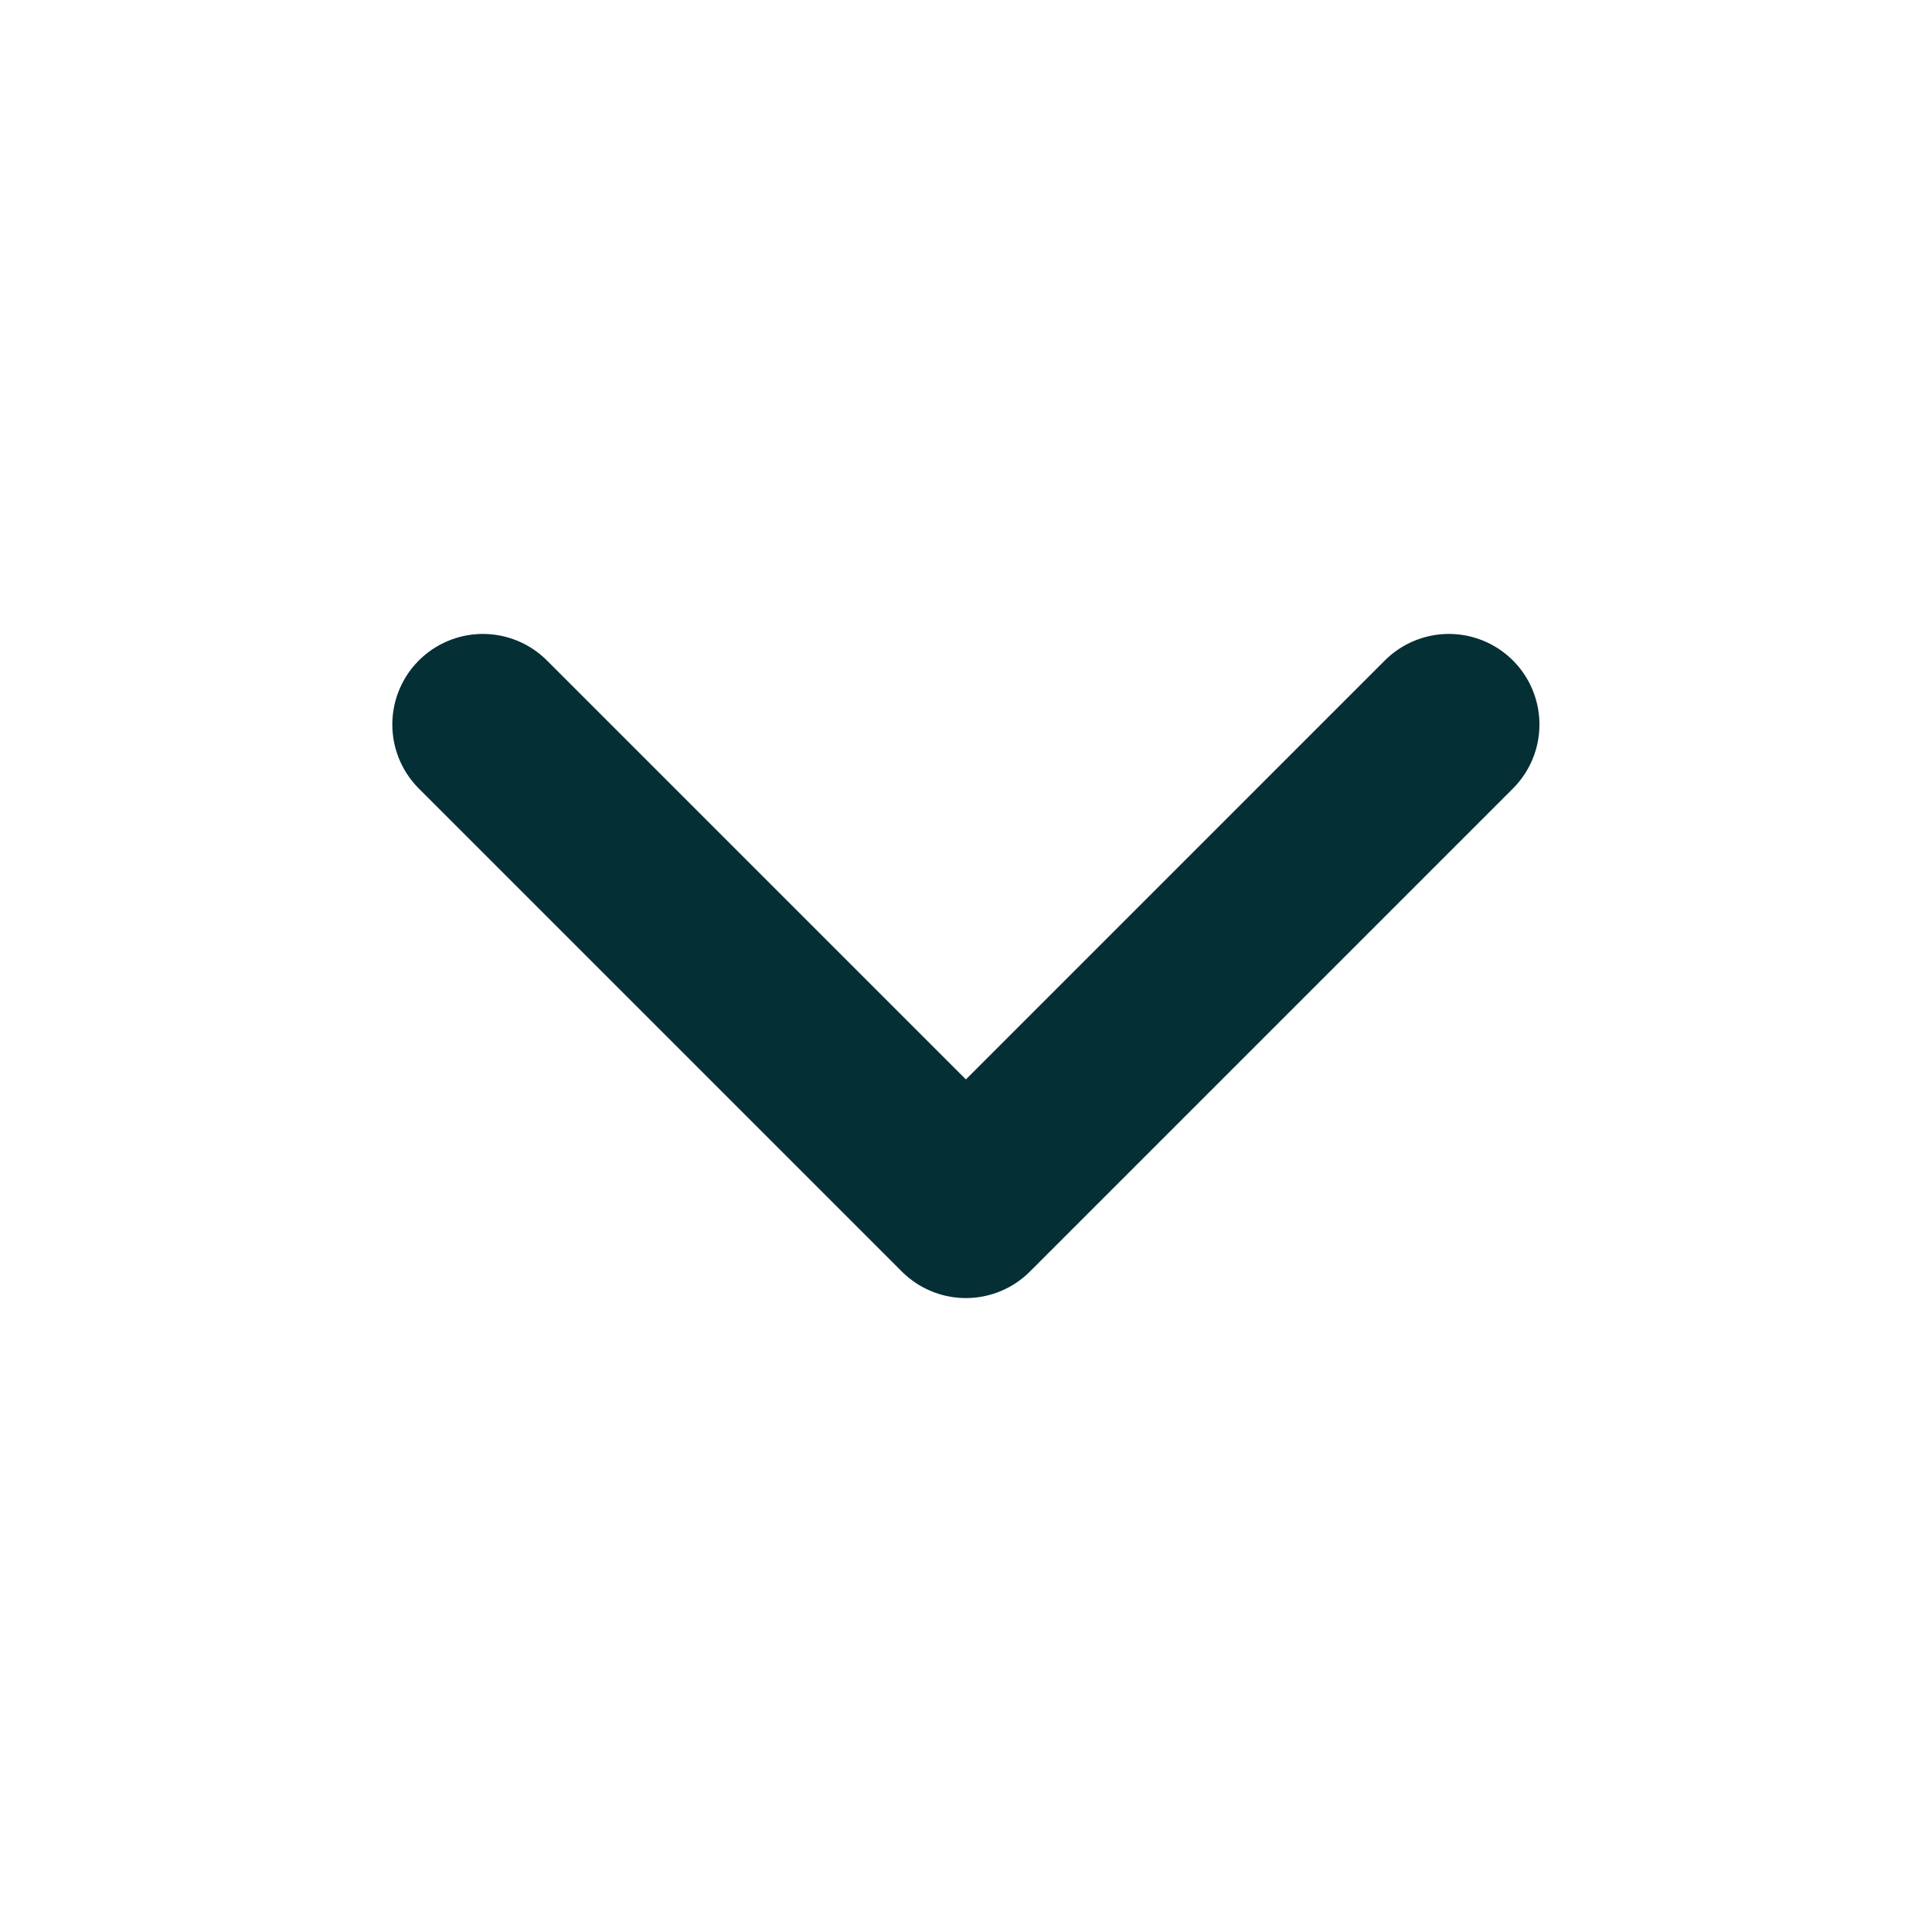
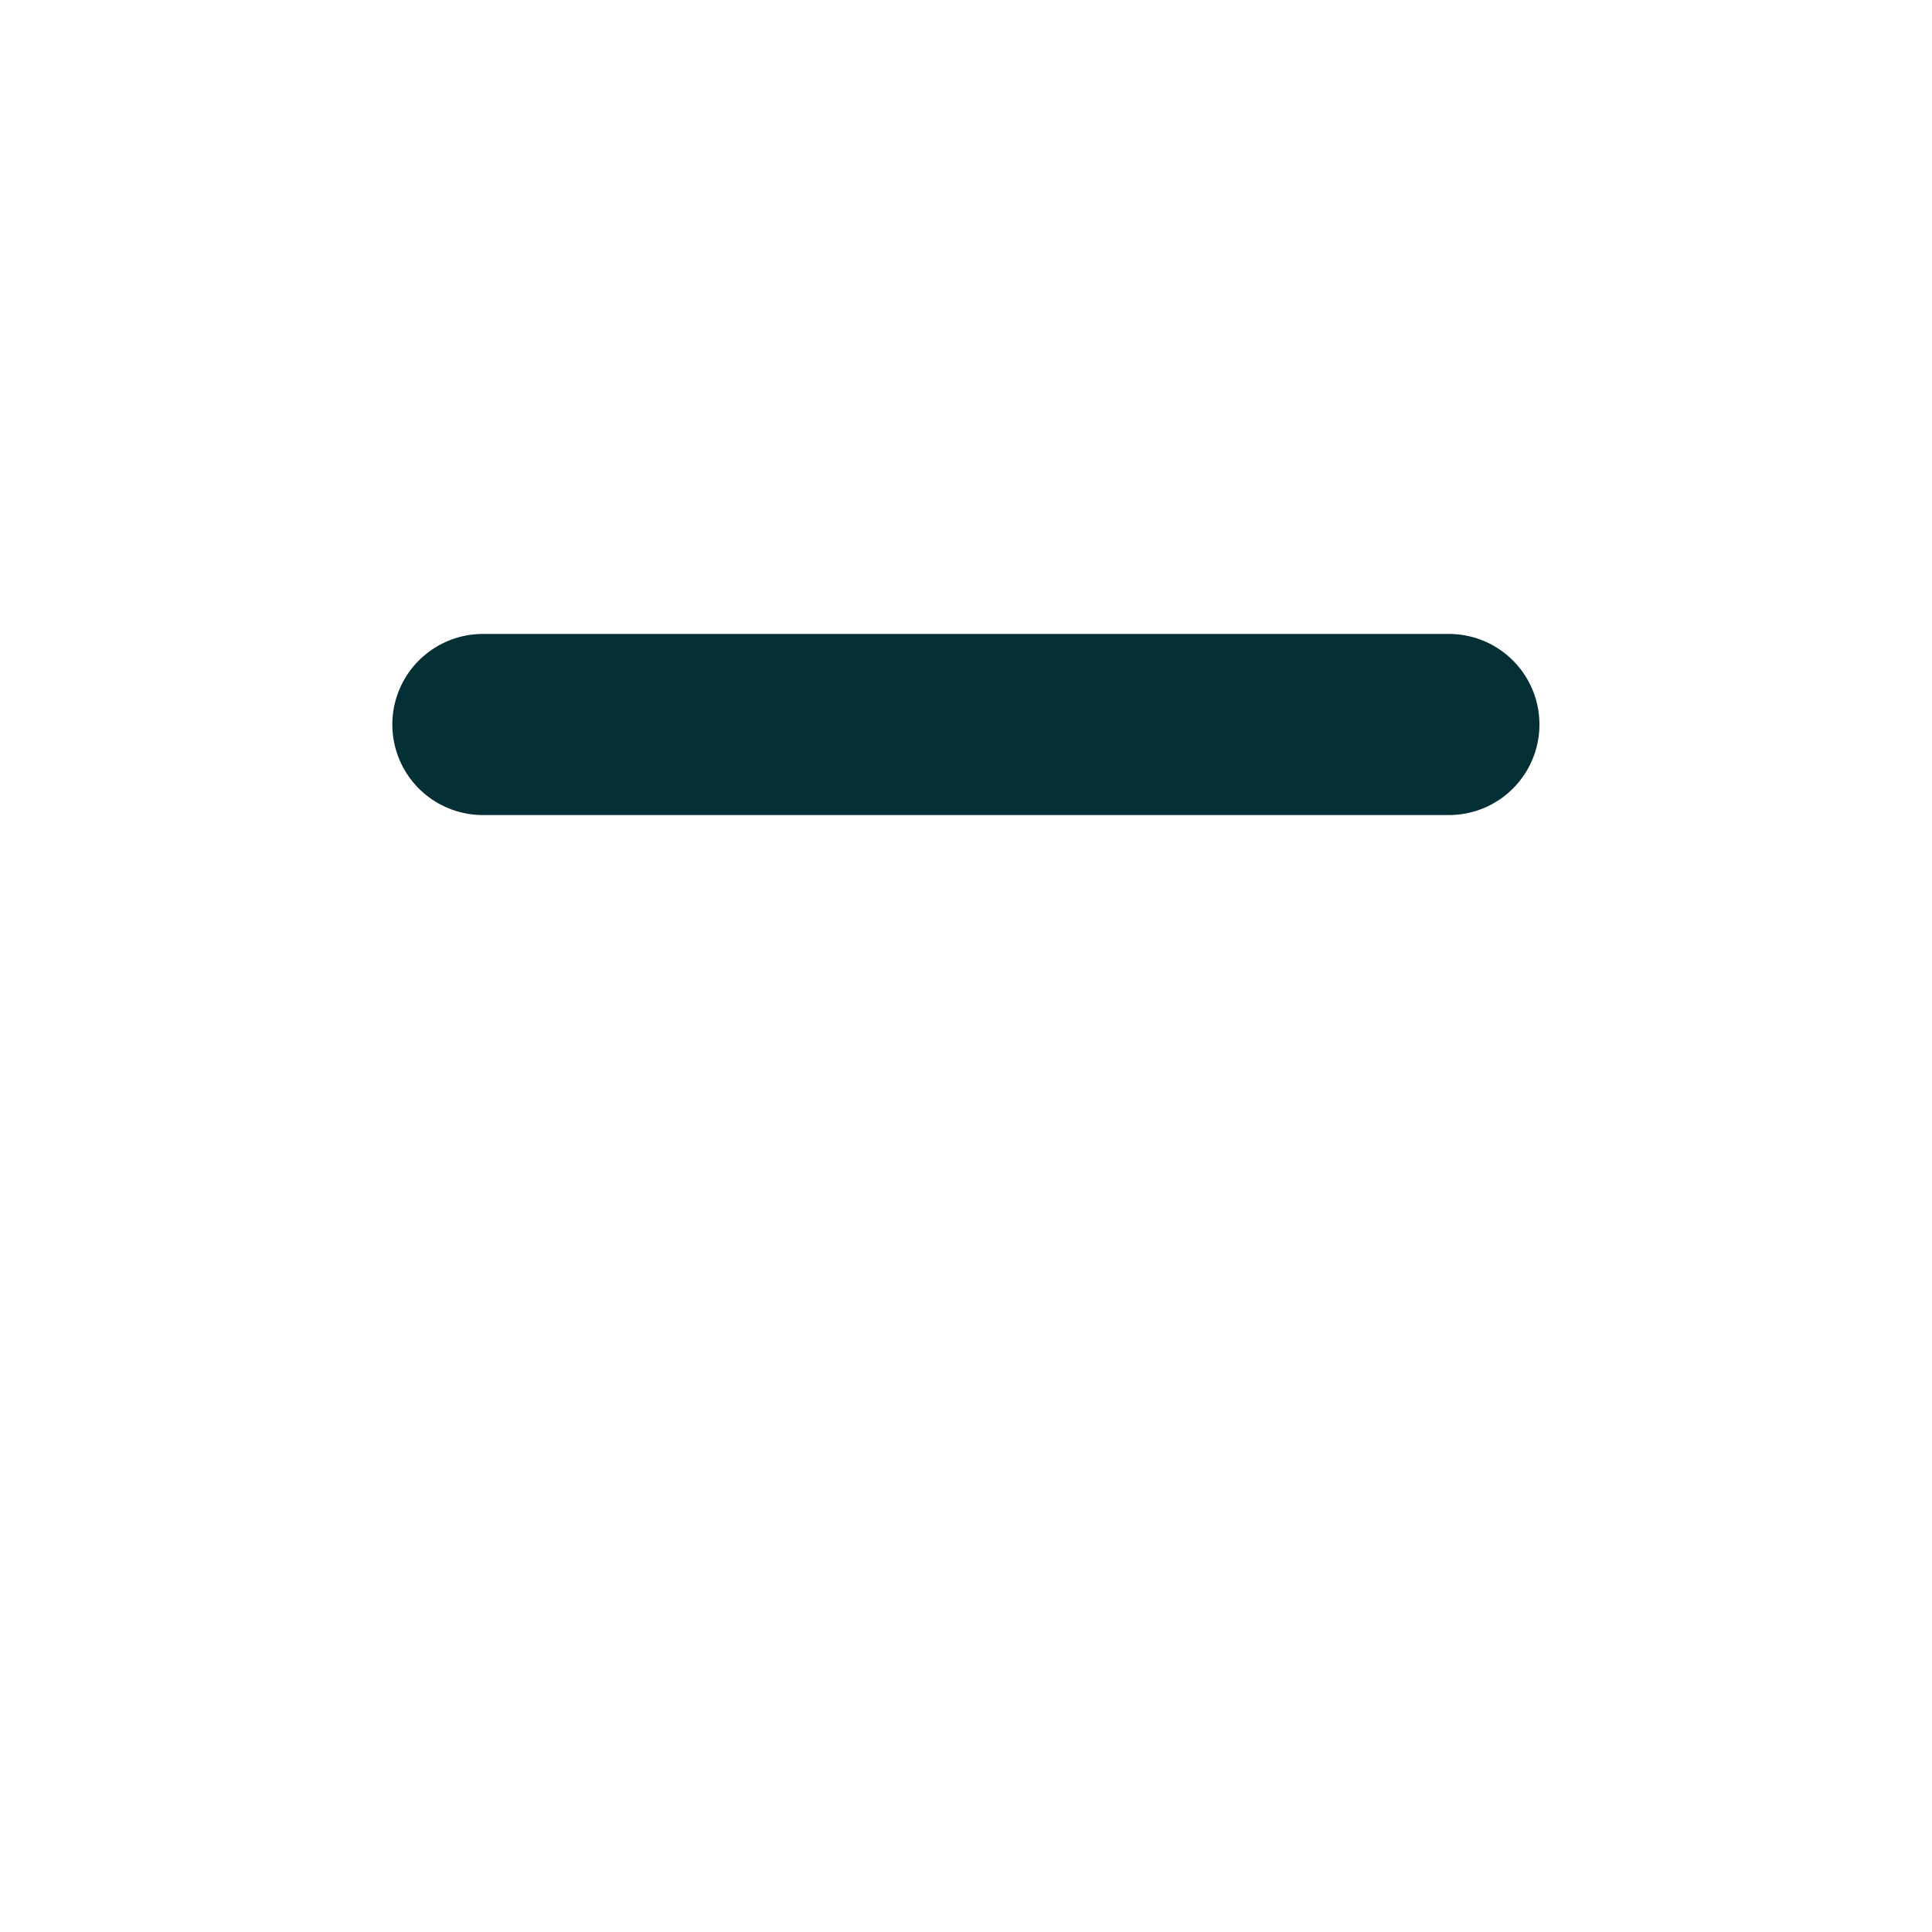
<svg xmlns="http://www.w3.org/2000/svg" width="16" height="16" viewBox="0 0 16 16" fill="none">
  <g id="chevron-down">
-     <path id="Vector" d="M3.999 6L7.999 10L11.999 6" stroke="#032F35" stroke-width="1.5" stroke-linecap="round" stroke-linejoin="round" />
+     <path id="Vector" d="M3.999 6L11.999 6" stroke="#032F35" stroke-width="1.5" stroke-linecap="round" stroke-linejoin="round" />
  </g>
</svg>